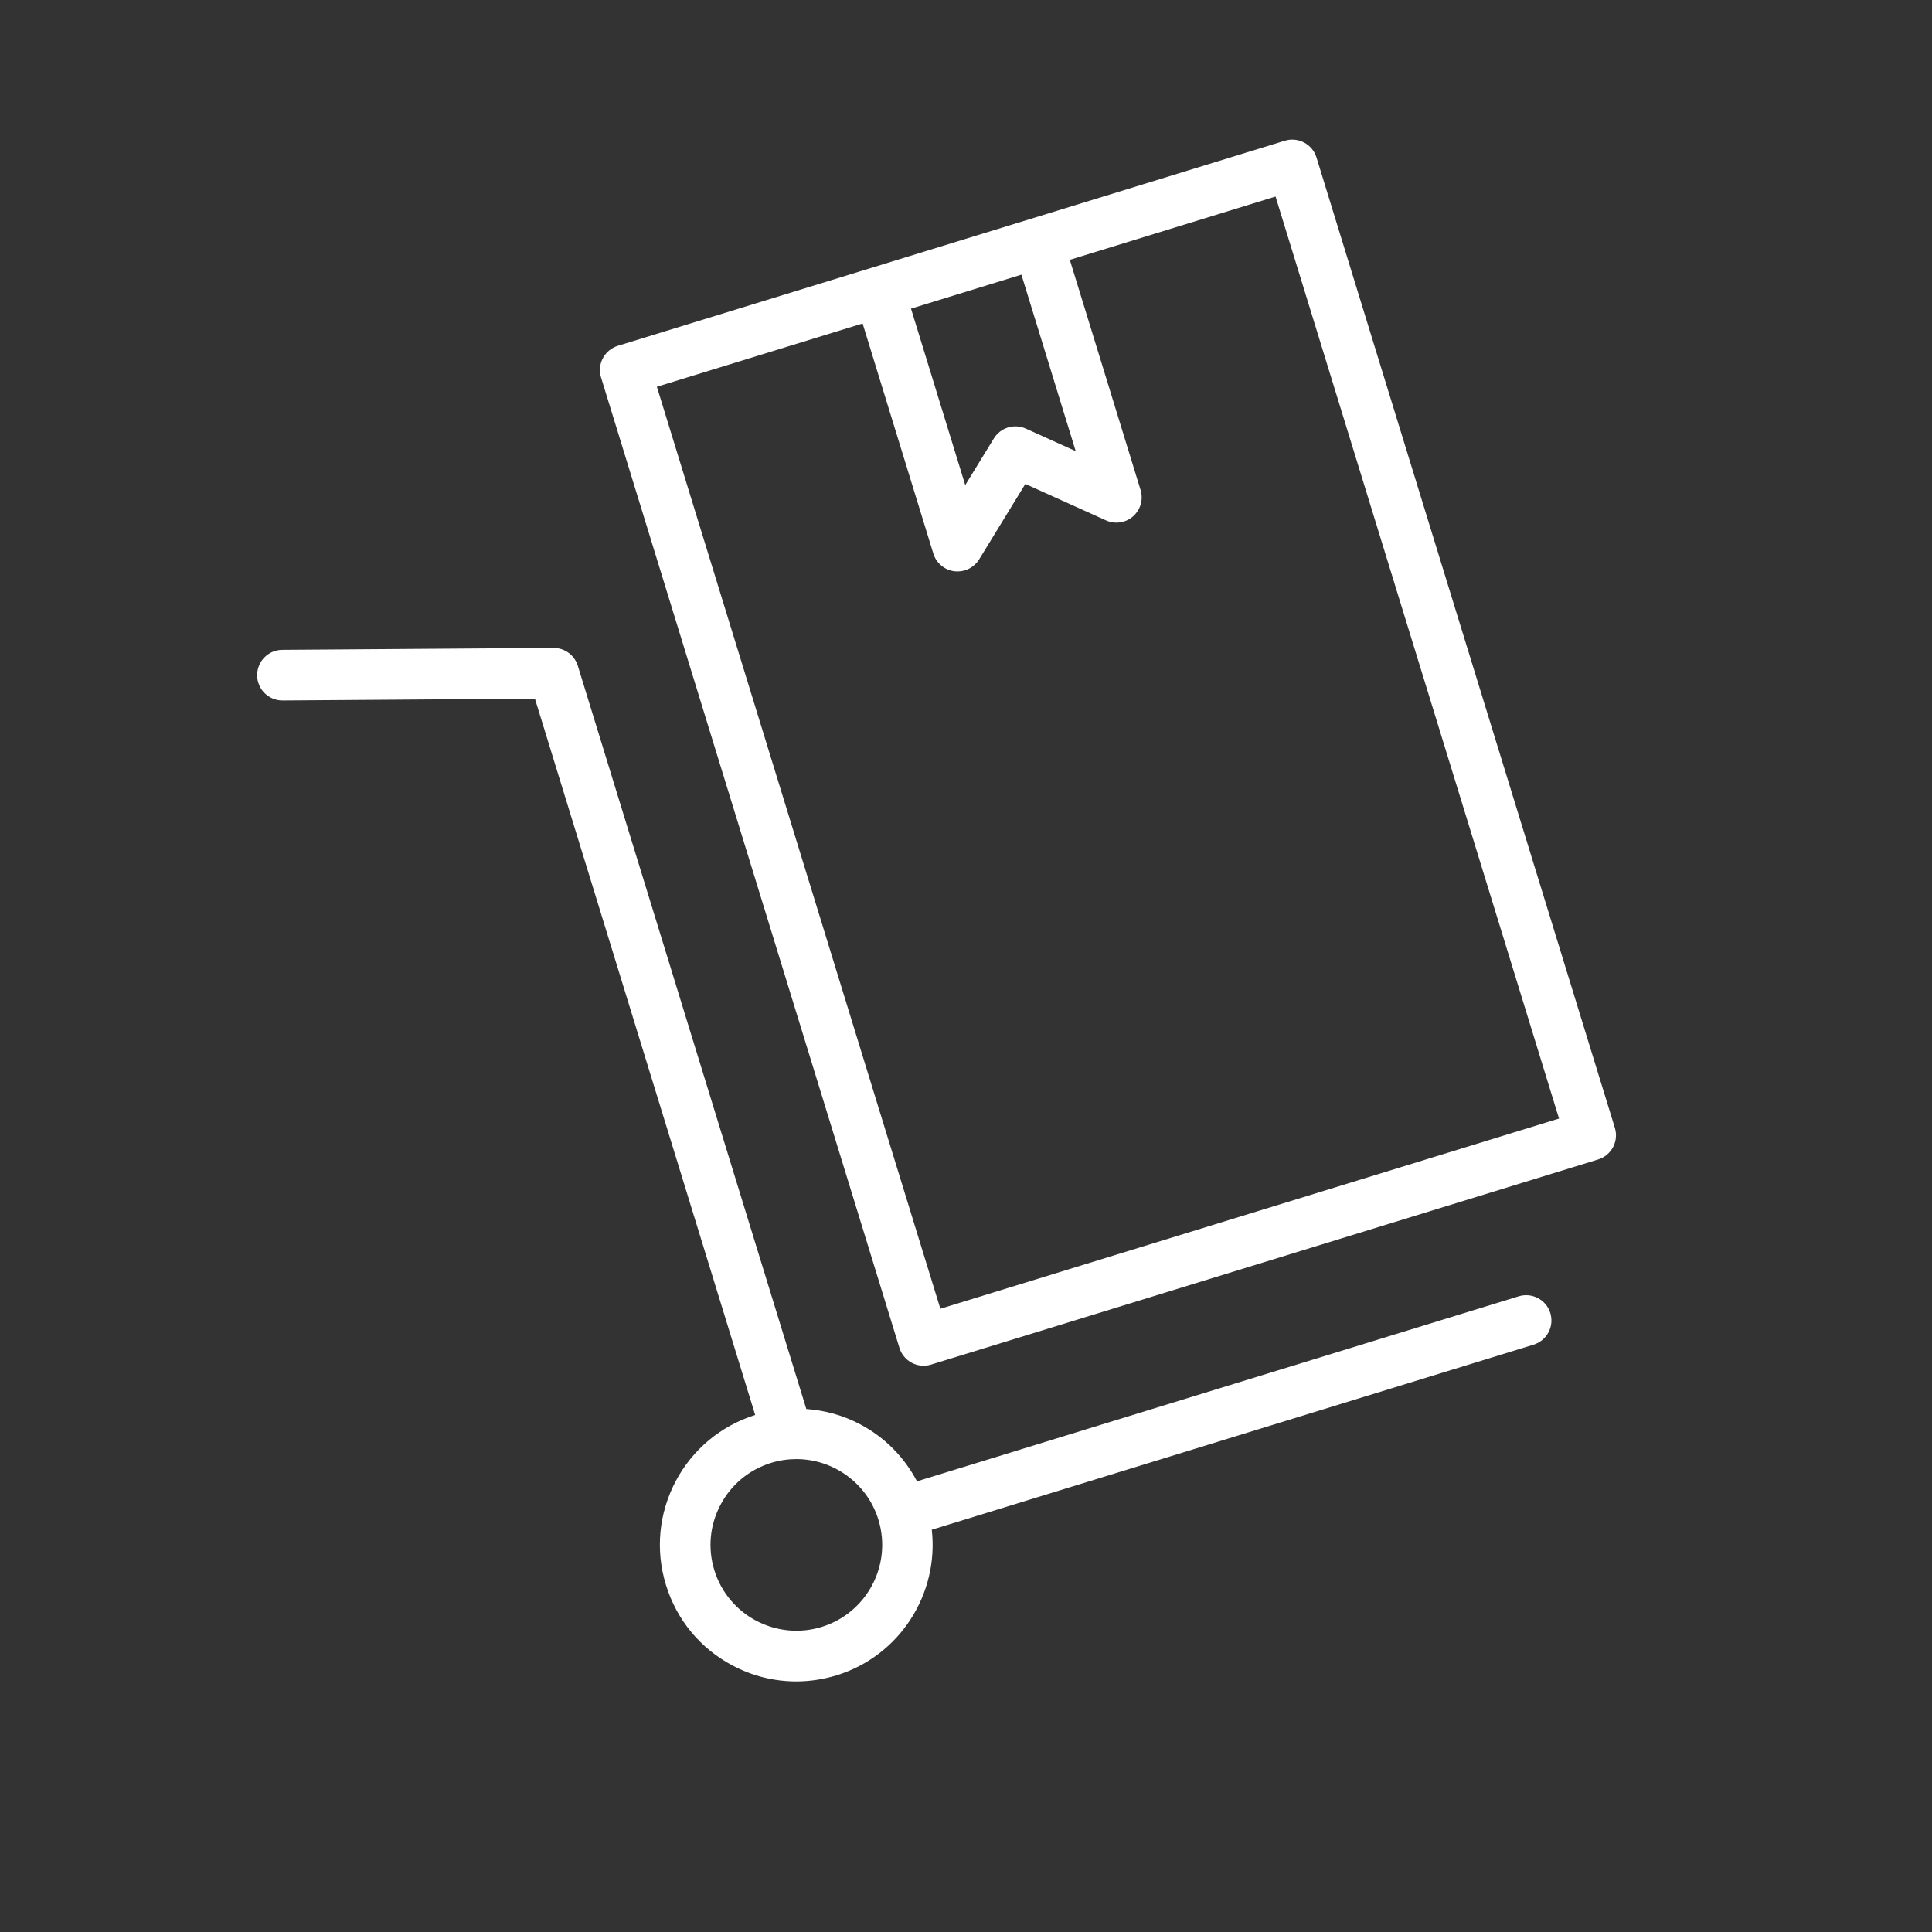
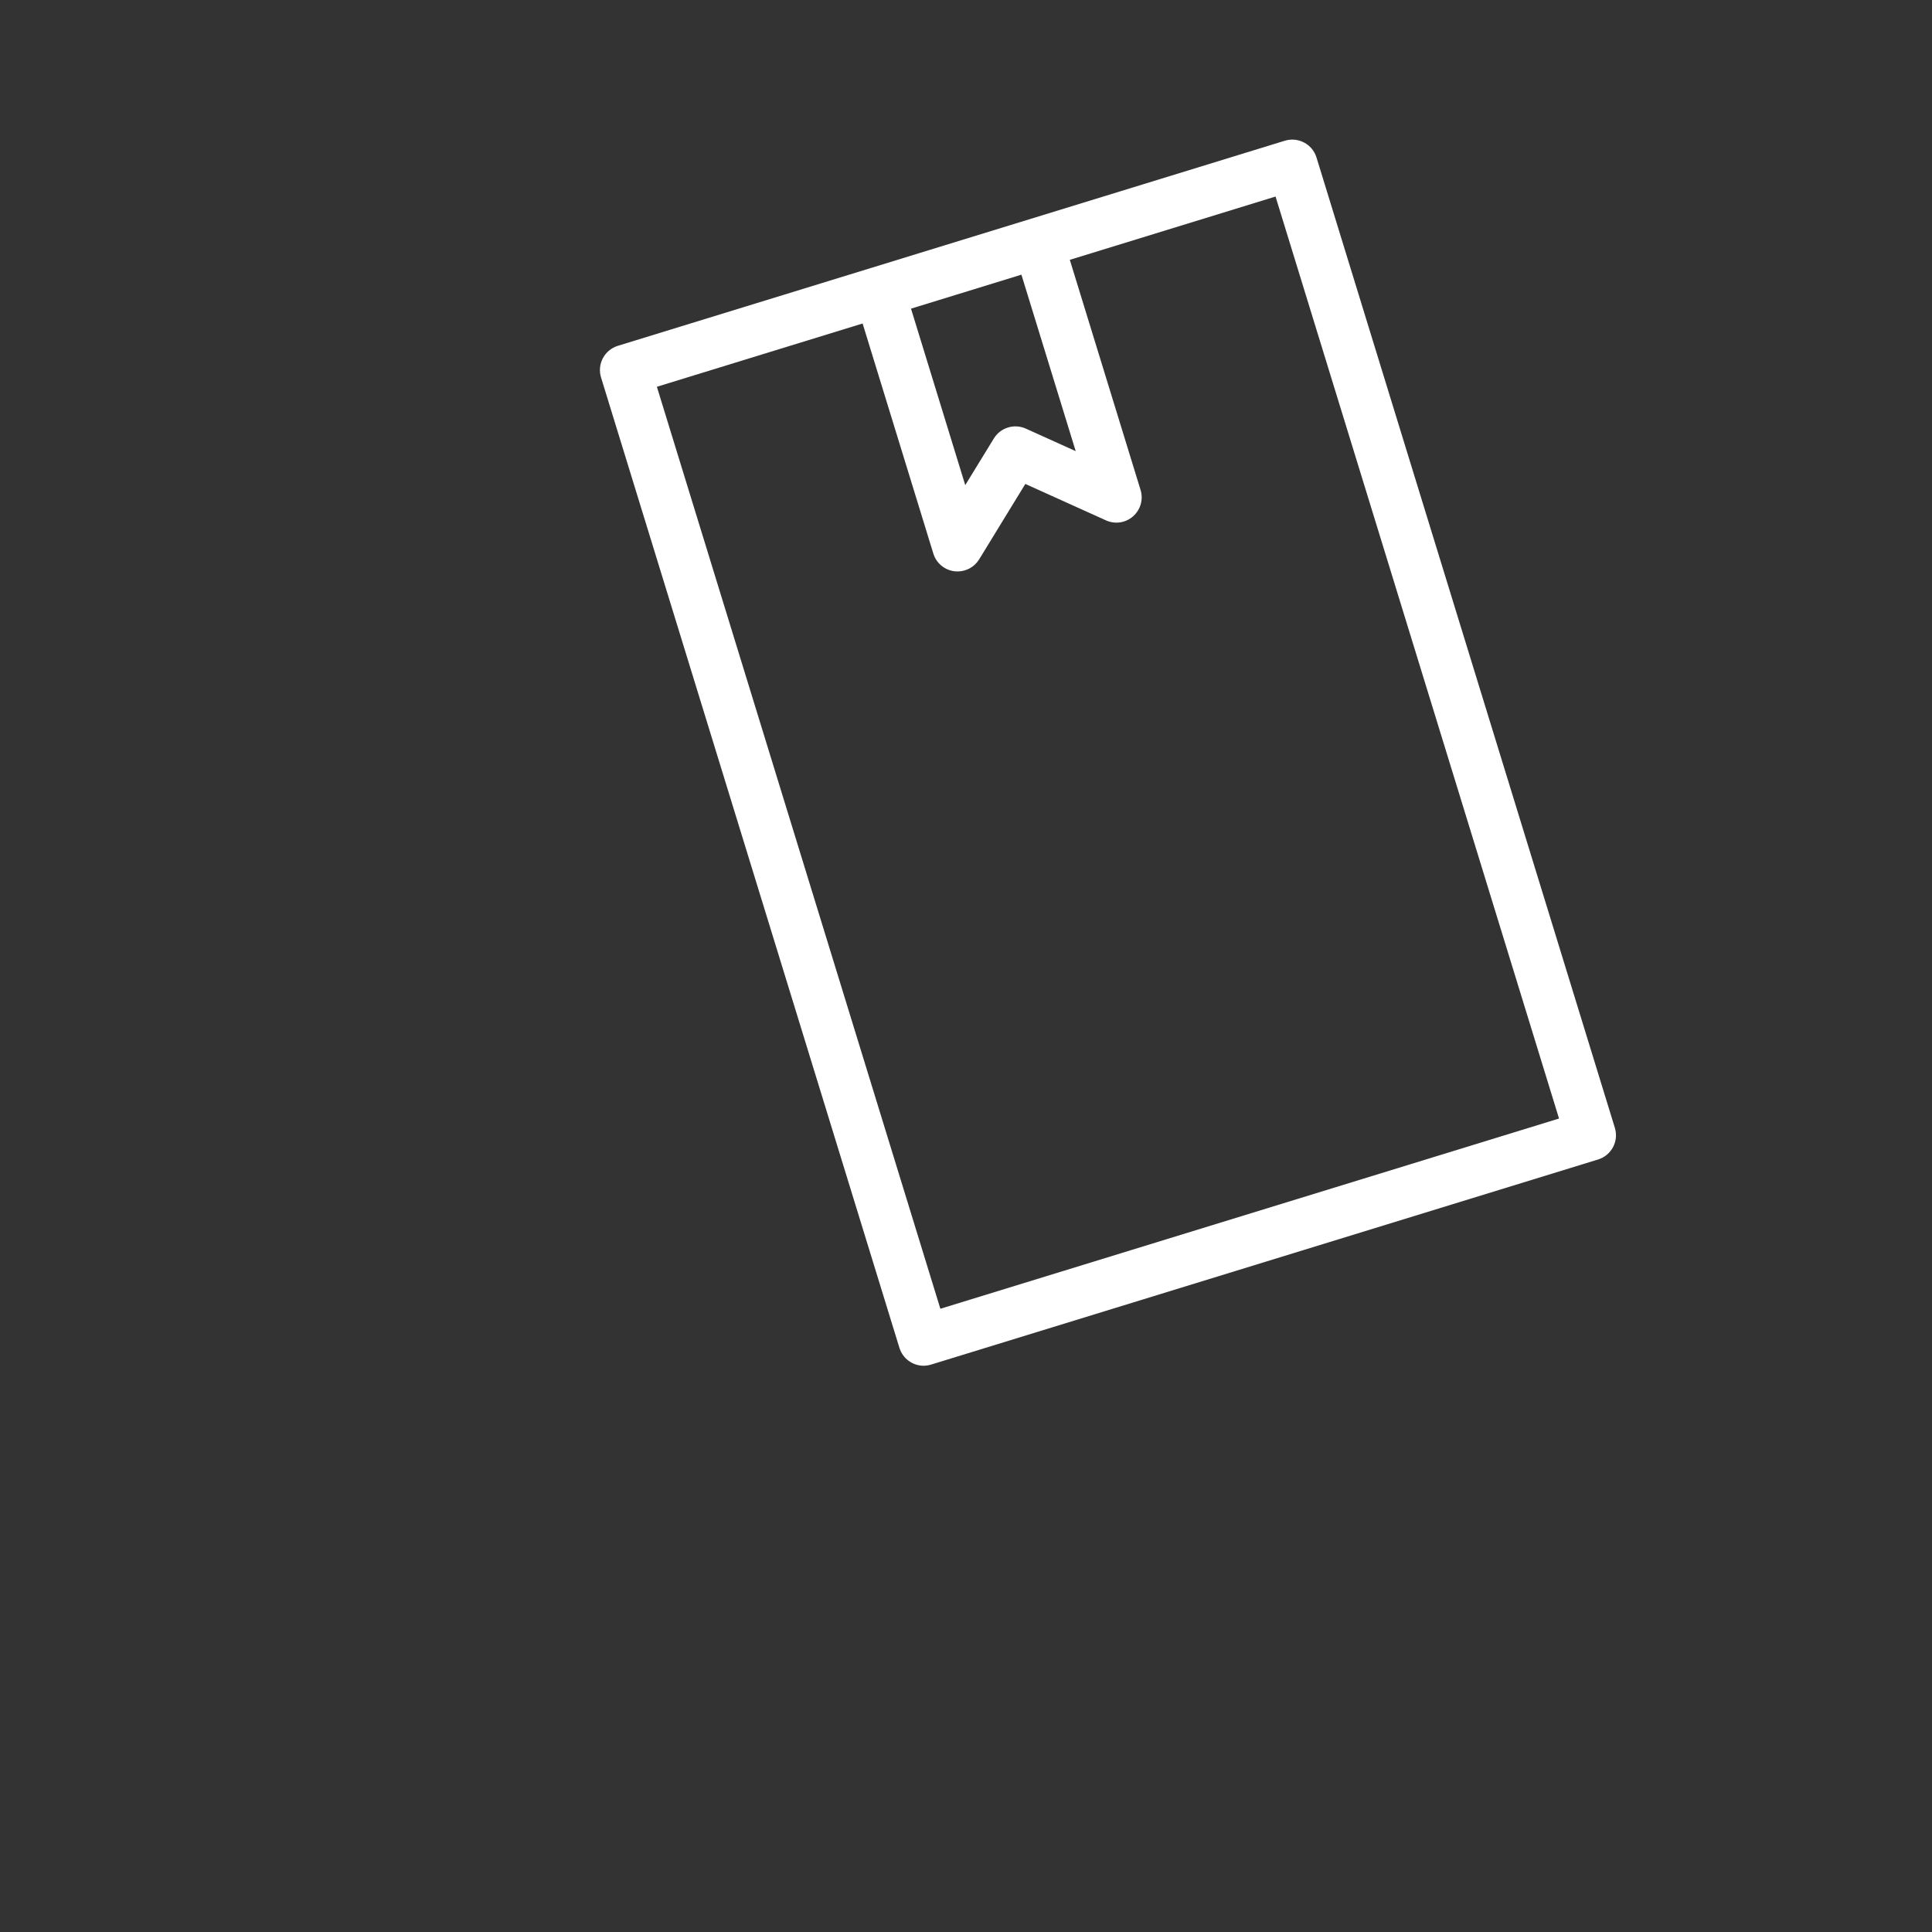
<svg xmlns="http://www.w3.org/2000/svg" fill="none" viewBox="0 0 41 41" height="41" width="41">
  <rect x="0" y="0" width="41" height="41" fill="#333333" stroke="none" />
  <path fill="white" d="M19.087 28.603C19.158 28.834 19.371 28.983 19.6 28.983C19.652 28.983 19.706 28.975 19.758 28.959L33.914 24.606C34.197 24.519 34.357 24.219 34.27 23.935L27.938 3.342C27.851 3.058 27.549 2.9 27.267 2.986L19.533 5.364L18.504 5.681C18.504 5.681 18.504 5.681 18.503 5.681L13.111 7.339C12.975 7.381 12.861 7.475 12.794 7.601C12.727 7.727 12.713 7.874 12.755 8.01L19.087 28.603ZM21.676 5.829L22.828 9.574L21.77 9.096C21.523 8.985 21.232 9.074 21.091 9.305L20.484 10.295L19.333 6.55L20.279 6.259L21.676 5.829ZM18.306 6.865L19.807 11.748C19.869 11.95 20.044 12.096 20.253 12.123C20.276 12.126 20.298 12.127 20.32 12.127C20.506 12.127 20.68 12.031 20.779 11.871L21.759 10.27L23.47 11.043C23.663 11.13 23.887 11.097 24.046 10.957C24.204 10.817 24.267 10.598 24.204 10.396L22.703 5.514L27.069 4.171L33.085 23.737L19.956 27.774L13.94 8.208L18.306 6.865Z" />
-   <path fill="white" d="M16.897 35.682C17.183 35.682 17.47 35.639 17.752 35.553C19.102 35.138 19.927 33.819 19.774 32.463L32.544 28.536C32.828 28.449 32.987 28.148 32.9 27.865C32.813 27.581 32.511 27.423 32.229 27.51L19.46 31.436C19.191 30.924 18.778 30.503 18.256 30.227C17.895 30.035 17.506 29.93 17.111 29.901L12.262 14.129C12.192 13.904 11.984 13.75 11.748 13.75C11.747 13.75 11.746 13.75 11.745 13.75L5.99 13.791C5.694 13.793 5.455 14.035 5.457 14.332C5.459 14.627 5.699 14.865 5.994 14.865C5.995 14.865 5.997 14.865 5.998 14.865L11.352 14.827L16.026 30.028C15.298 30.259 14.7 30.755 14.341 31.43C13.98 32.114 13.905 32.897 14.133 33.636C14.36 34.376 14.862 34.983 15.545 35.344C15.969 35.569 16.431 35.682 16.897 35.682ZM15.159 33.321C15.016 32.856 15.063 32.363 15.291 31.933C15.518 31.503 15.9 31.188 16.365 31.044C16.543 30.99 16.723 30.964 16.9 30.964C17.676 30.964 18.396 31.465 18.639 32.243C18.64 32.245 18.639 32.247 18.64 32.249C18.64 32.252 18.642 32.254 18.643 32.256C18.934 33.215 18.394 34.232 17.436 34.526C16.475 34.821 15.454 34.281 15.159 33.321Z" />
</svg>